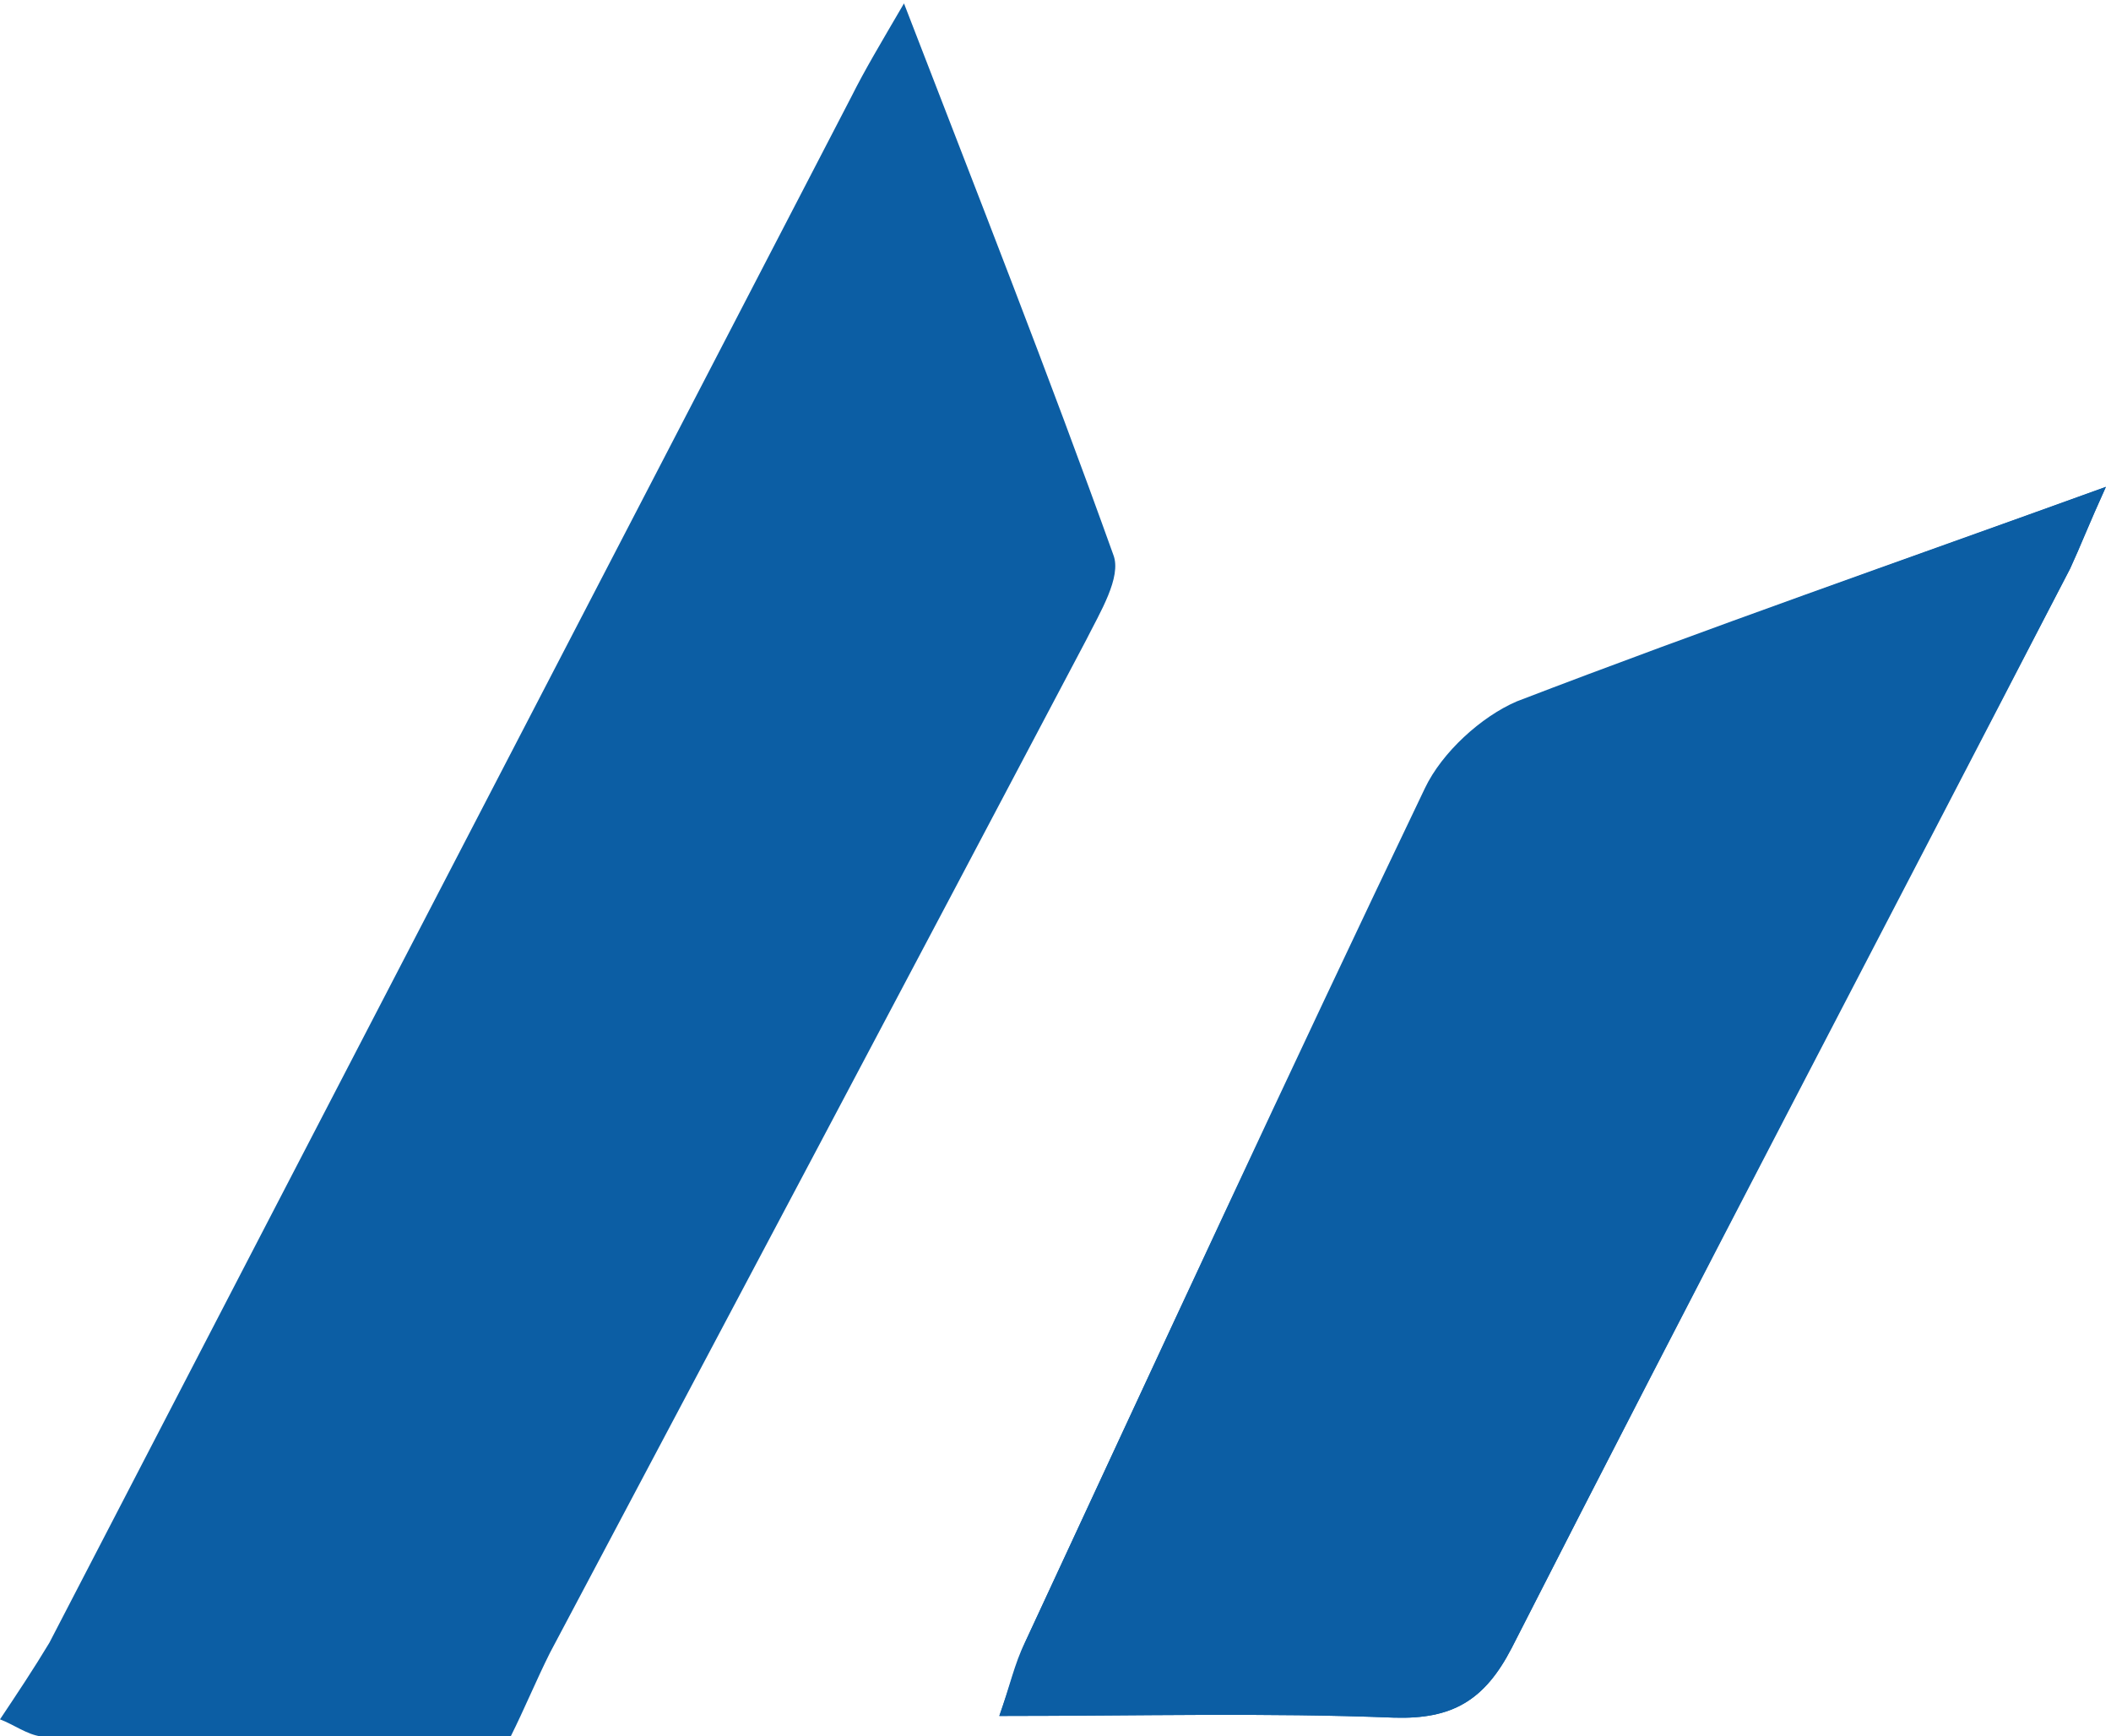
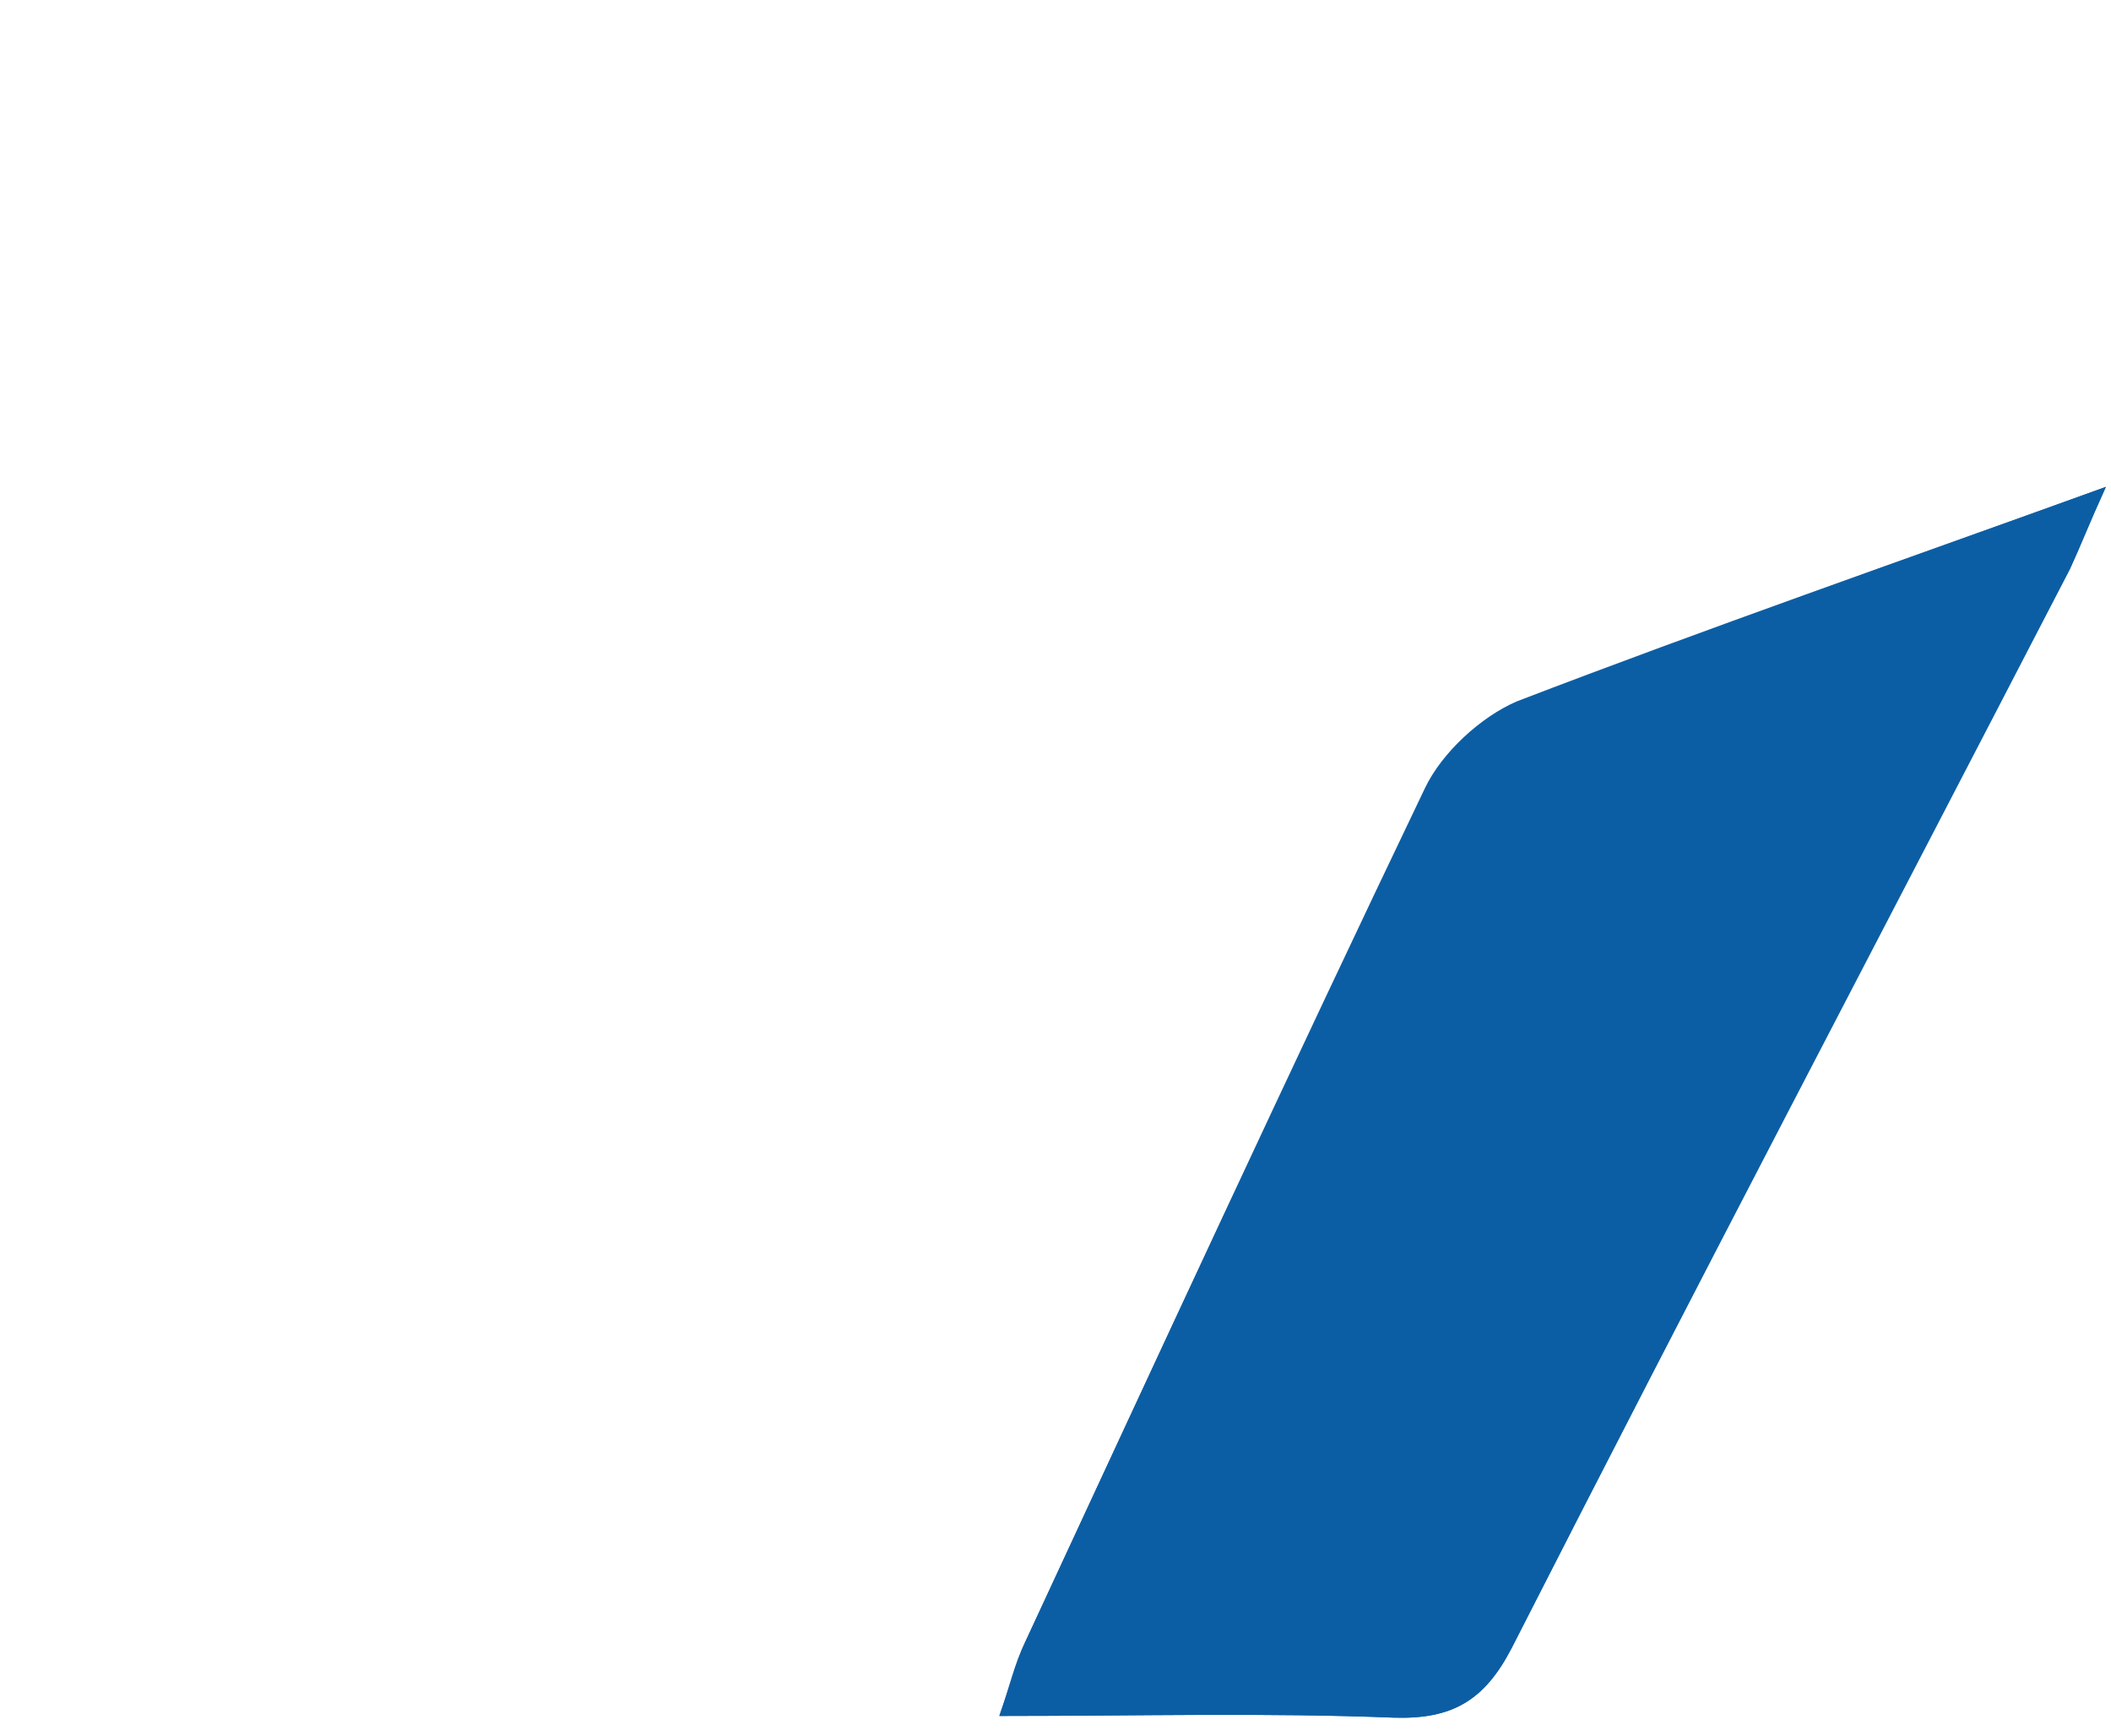
<svg xmlns="http://www.w3.org/2000/svg" version="1.1" id="Shape_3_xA0_Image_1_" x="0px" y="0px" viewBox="0 0 124 102" style="enable-background:new 0 0 124 102;" xml:space="preserve">
  <style type="text/css">
	.st0{fill:#0c5ea4;}
</style>
  <g>
    <path class="st0" d="M123.7,28.6c-12.1,4.4-23.4,8.3-34.5,12.7c-2.2,0.9-4.4,3-5.4,5.1C75.7,63,68,79.7,60.2,96.5   c-0.6,1.2-0.9,2.6-1.5,4.3c8.2,0,15.7-0.2,23.2,0.1c3.4,0.1,5.3-1,6.9-4.1c10.8-21.2,21.8-42.3,32.8-63.4   C122.2,32.1,122.7,30.8,123.7,28.6z" />
-     <path class="st0" d="M0,101c1-1.5,2-3,2.9-4.5C18.6,66.2,34.3,36,50,5.7c0.8-1.6,1.7-3.1,3.1-5.5c4.4,11.4,8.5,21.8,12.3,32.4   c0.5,1.3-0.8,3.4-1.6,5c-10.5,19.9-21,39.7-31.5,59.5c-0.8,1.6-1.5,3.3-2.3,4.9c-9.2,0-18.4,0-27.6,0C1.6,101.9,0.8,101.3,0,101z" />
    <path class="st0" d="M123.7,28.6c-1,2.2-1.5,3.5-2.1,4.8c-10.9,21.1-22,42.2-32.8,63.4c-1.6,3.1-3.5,4.2-6.9,4.1c-7.5-0.3-15-0.1-23.2-0.1   c0.6-1.7,1-3.1,1.5-4.3C68,79.7,75.7,63,83.7,46.3c1-2.1,3.3-4.2,5.4-5.1C100.3,36.9,111.5,33,123.7,28.6z" />
  </g>
</svg>